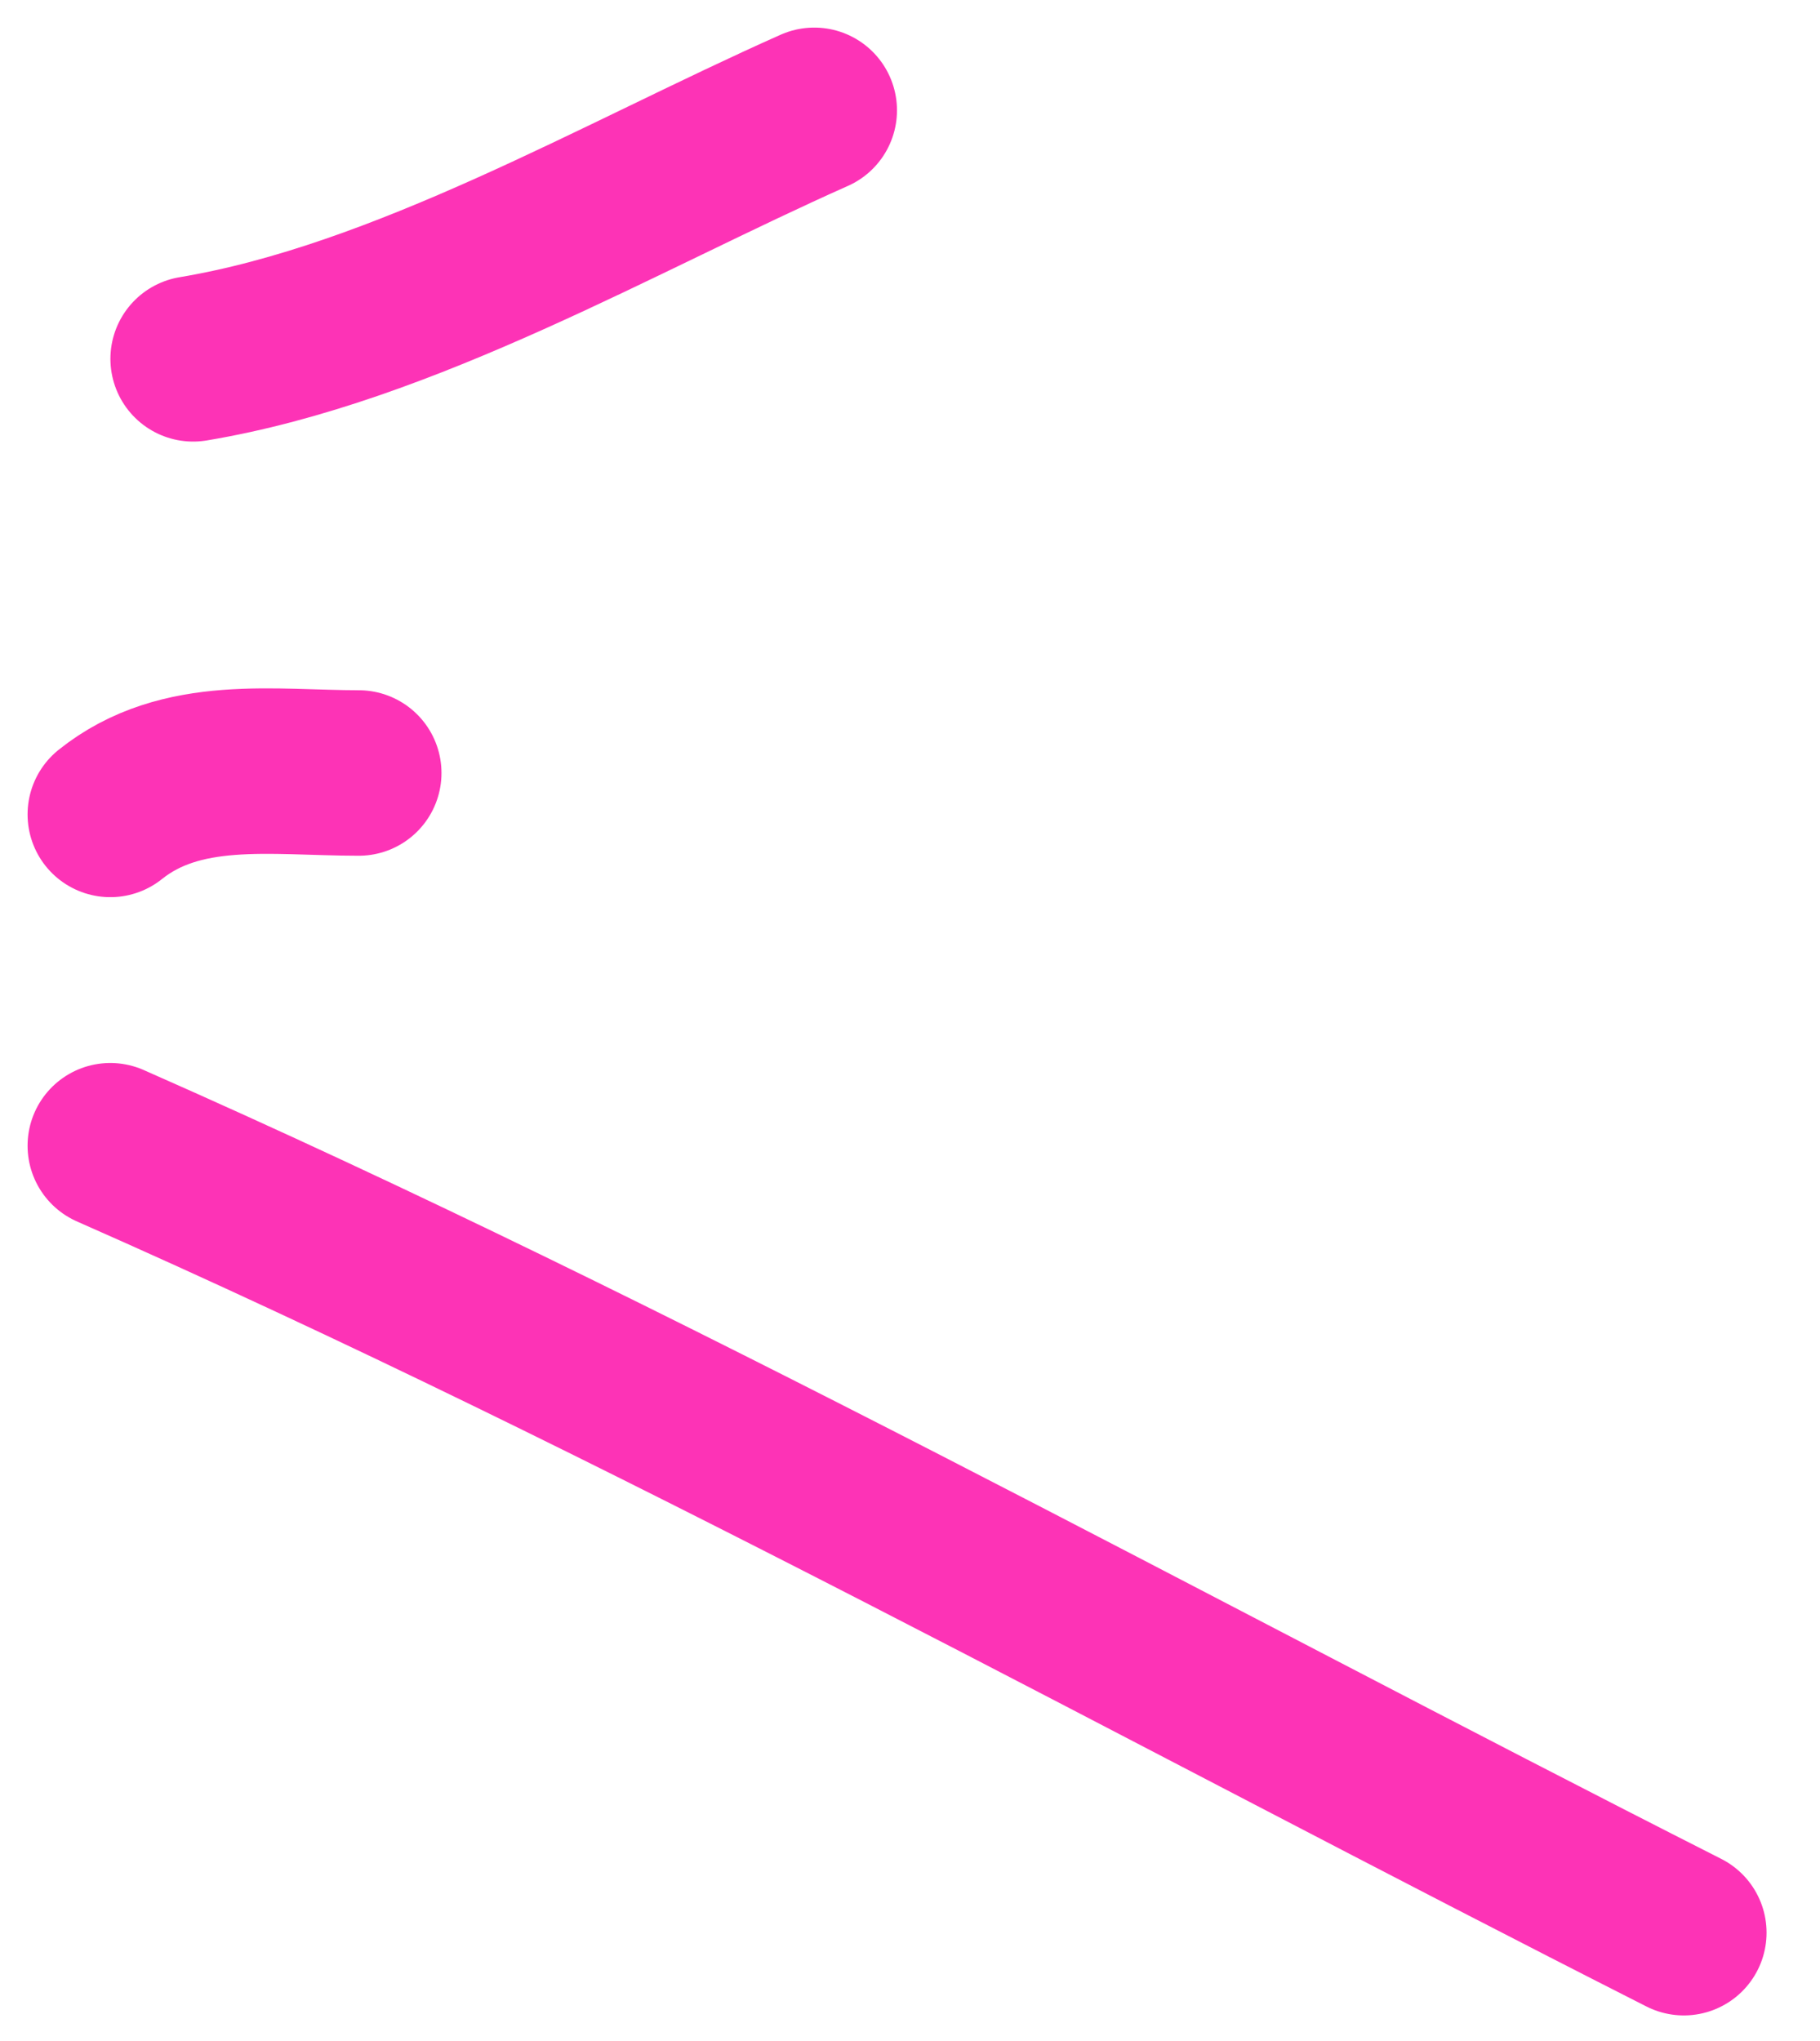
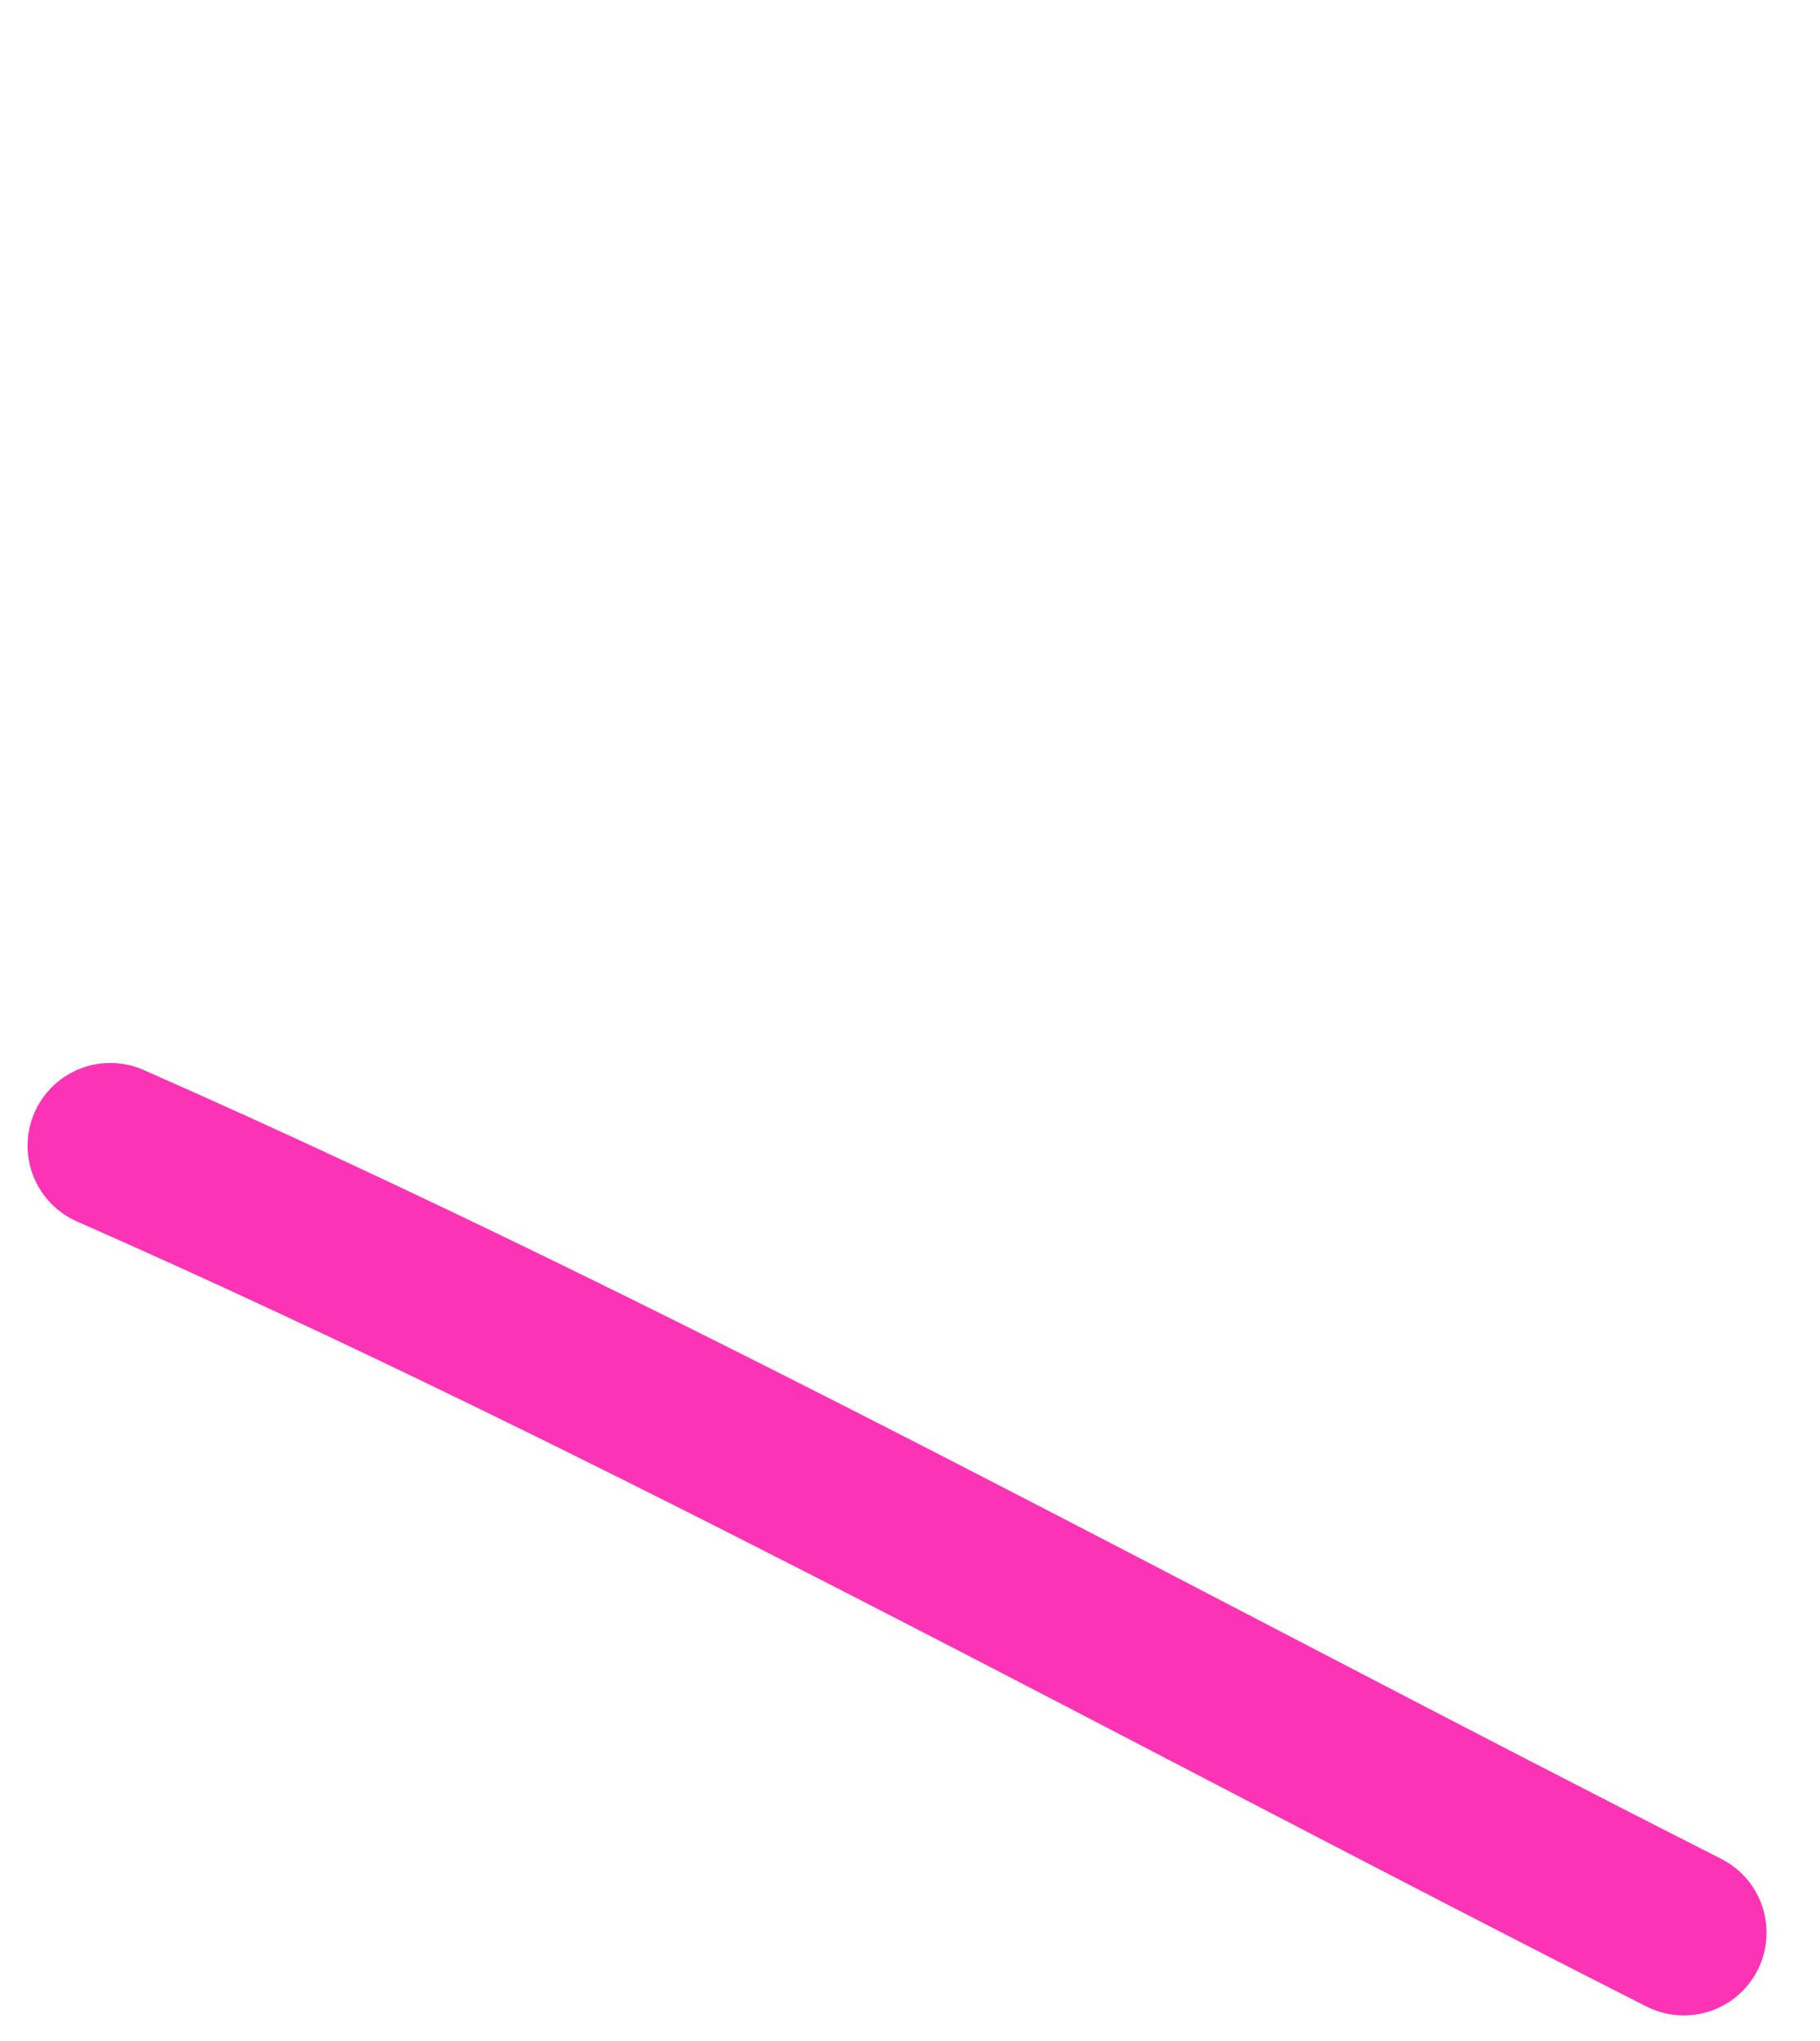
<svg xmlns="http://www.w3.org/2000/svg" width="33" height="37" viewBox="0 0 33 37" fill="none">
-   <path d="M3.502 6.505C7.318 5.869 11.247 3.563 14.764 2" stroke="#FD33B6" stroke-width="3" stroke-linecap="round" />
-   <path d="M2 14.764C3.286 13.735 4.945 14.013 6.505 14.013" stroke="#FD33B6" stroke-width="3" stroke-linecap="round" />
  <path d="M2 20.77C11.722 25.055 21.061 30.236 30.531 35.036" stroke="#FD33B6" stroke-width="3" stroke-linecap="round" />
</svg>